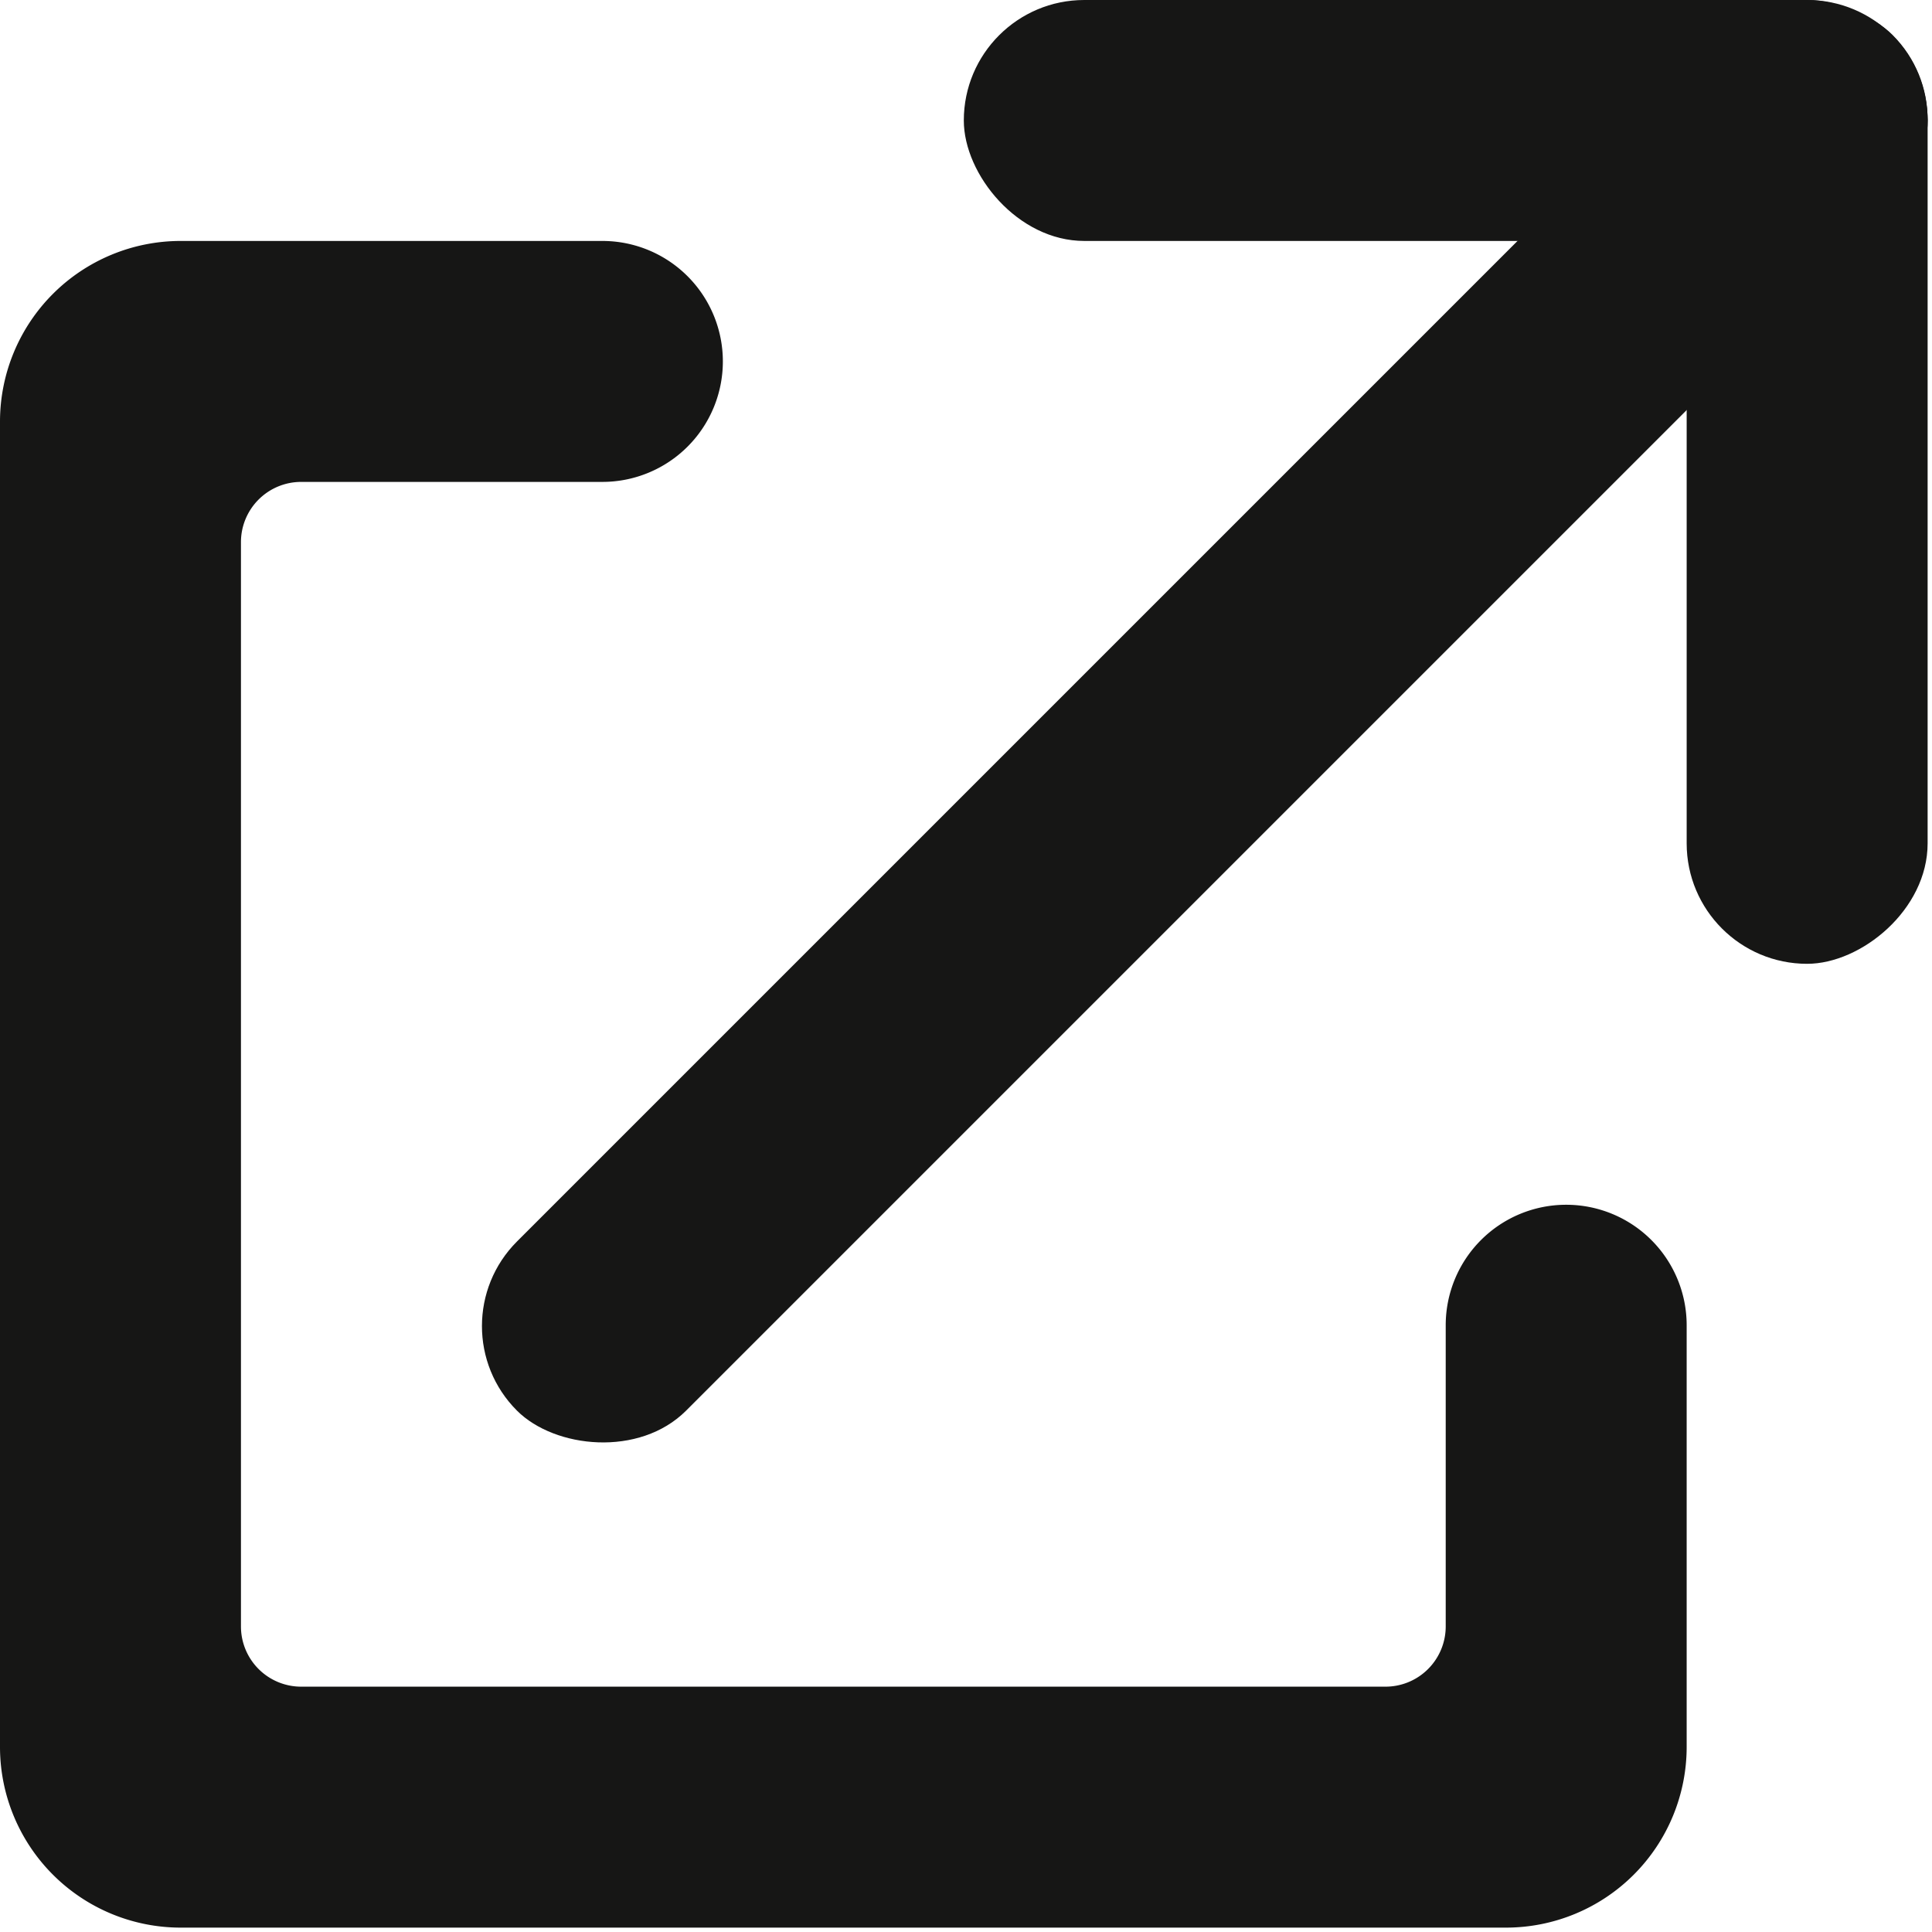
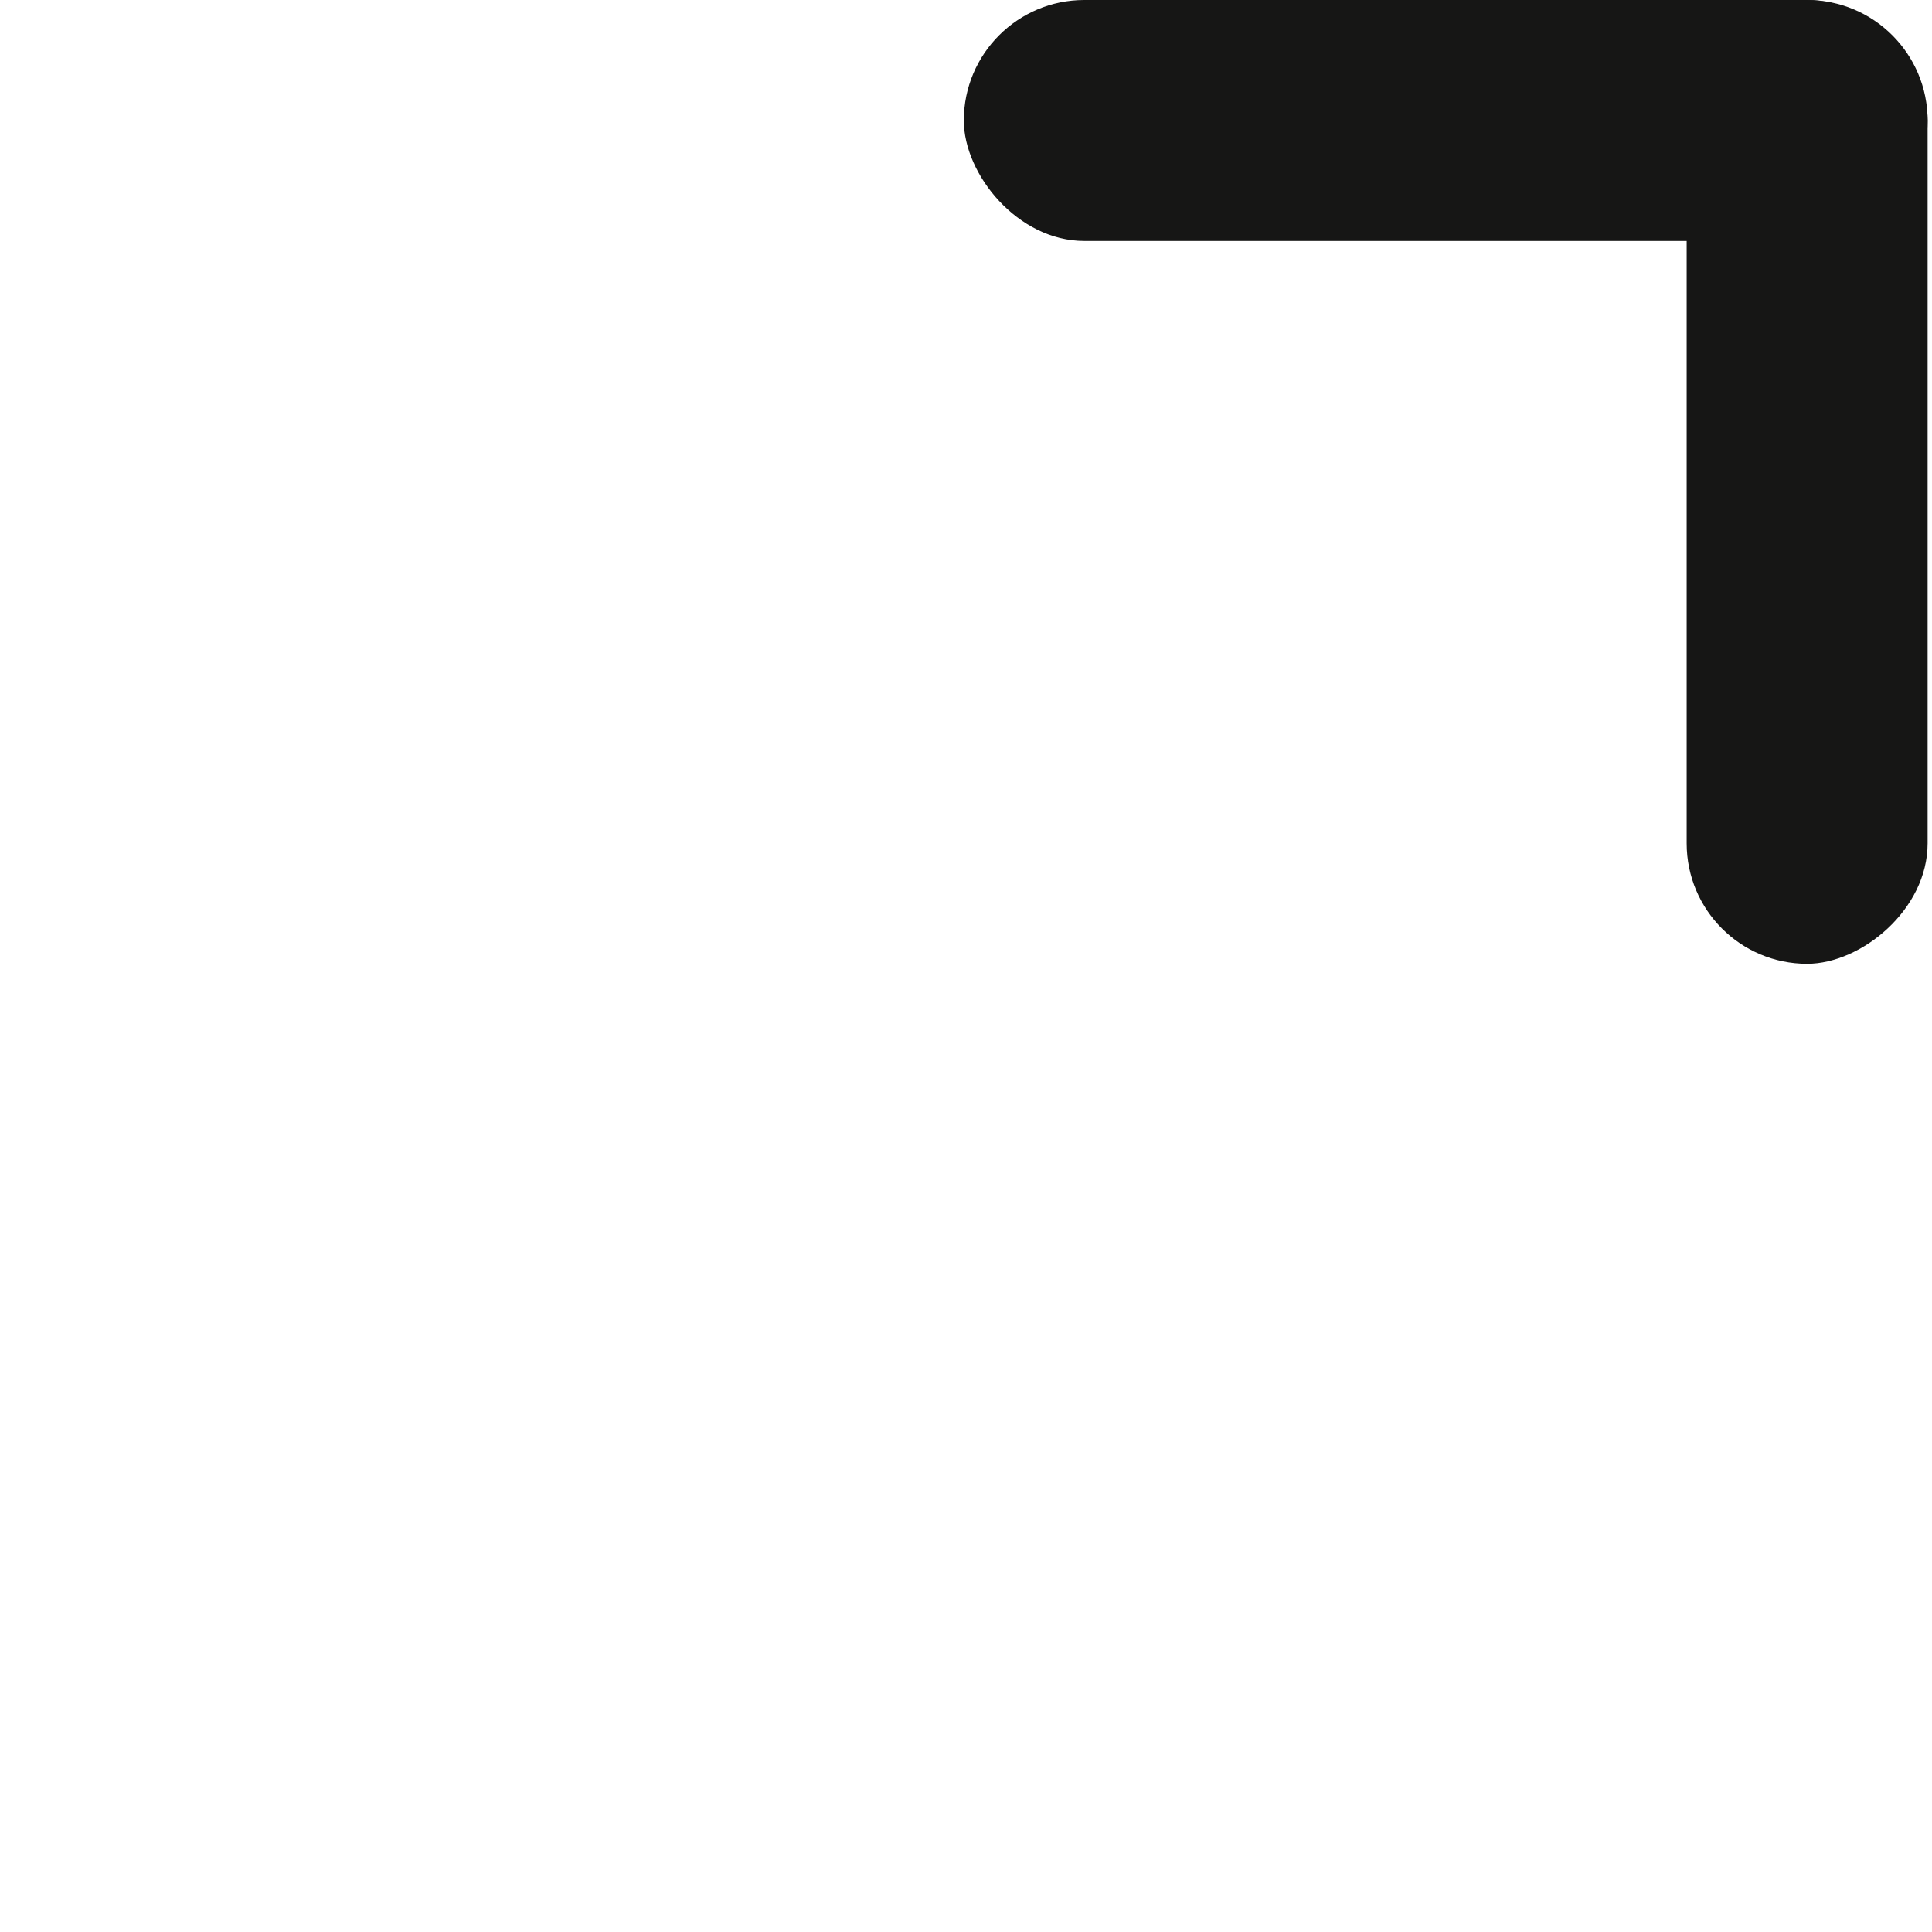
<svg xmlns="http://www.w3.org/2000/svg" xmlns:ns1="http://www.inkscape.org/namespaces/inkscape" xmlns:ns2="http://sodipodi.sourceforge.net/DTD/sodipodi-0.dtd" width="5.292mm" height="5.292mm" viewBox="0 0 5.292 5.292" version="1.1" id="svg5" xml:space="preserve" ns1:version="1.2.2 (1:1.2.2+202305151914+b0a8486541)" ns2:docname="external-link.svg">
  <ns2:namedview id="namedview7" pagecolor="#ffffff" bordercolor="#000000" borderopacity="0.25" ns1:showpageshadow="2" ns1:pageopacity="0.0" ns1:pagecheckerboard="0" ns1:deskcolor="#d1d1d1" ns1:document-units="mm" showgrid="false" ns1:zoom="5.8012346" ns1:cx="12.928283" ns1:cy="31.631198" ns1:window-width="1850" ns1:window-height="1016" ns1:window-x="0" ns1:window-y="0" ns1:window-maximized="1" ns1:current-layer="layer1" />
  <defs id="defs2" />
  <g ns1:label="Livello 1" ns1:groupmode="layer" id="layer1" transform="translate(-3.083,-3.525)">
    <g id="g2232-3" data-name="Lager 80" transform="matrix(0.165,0,0,0.165,3.083,3.525)">
-       <path id="path2222-6" data-name="Path 89" d="m 24,22 v 5 a 1,1 0 0 1 -1,1 H 5 A 1,1 0 0 1 4,27 V 9 A 1,1 0 0 1 5,8 h 5 A 2,2 0 0 0 12,6 V 6 A 2,2 0 0 0 10,4 H 3 A 3,3 0 0 0 0,7 v 22 a 3,3 0 0 0 3,3 h 22 a 3,3 0 0 0 3,-3 v -7 a 2,2 0 0 0 -2,-2 v 0 a 2,2 0 0 0 -2,2 z" fill="#161615" />
      <rect id="rect2224-7" data-name="Rectangle 40" width="16" height="4" rx="2" transform="translate(16)" fill="#161615" x="0" y="0" />
      <rect id="rect2226-5" data-name="Rectangle 41" width="16" height="4" rx="2" transform="rotate(90,16,16)" fill="#161615" x="0" y="0" />
      <g id="g2230-3" data-name="Group 37">
-         <rect id="rect2228-5" data-name="Rectangle 42" width="32.296" height="3.971" rx="1.986" transform="rotate(-45,30.162,2.342)" fill="#161615" x="0" y="0" />
-       </g>
+         </g>
    </g>
  </g>
</svg>